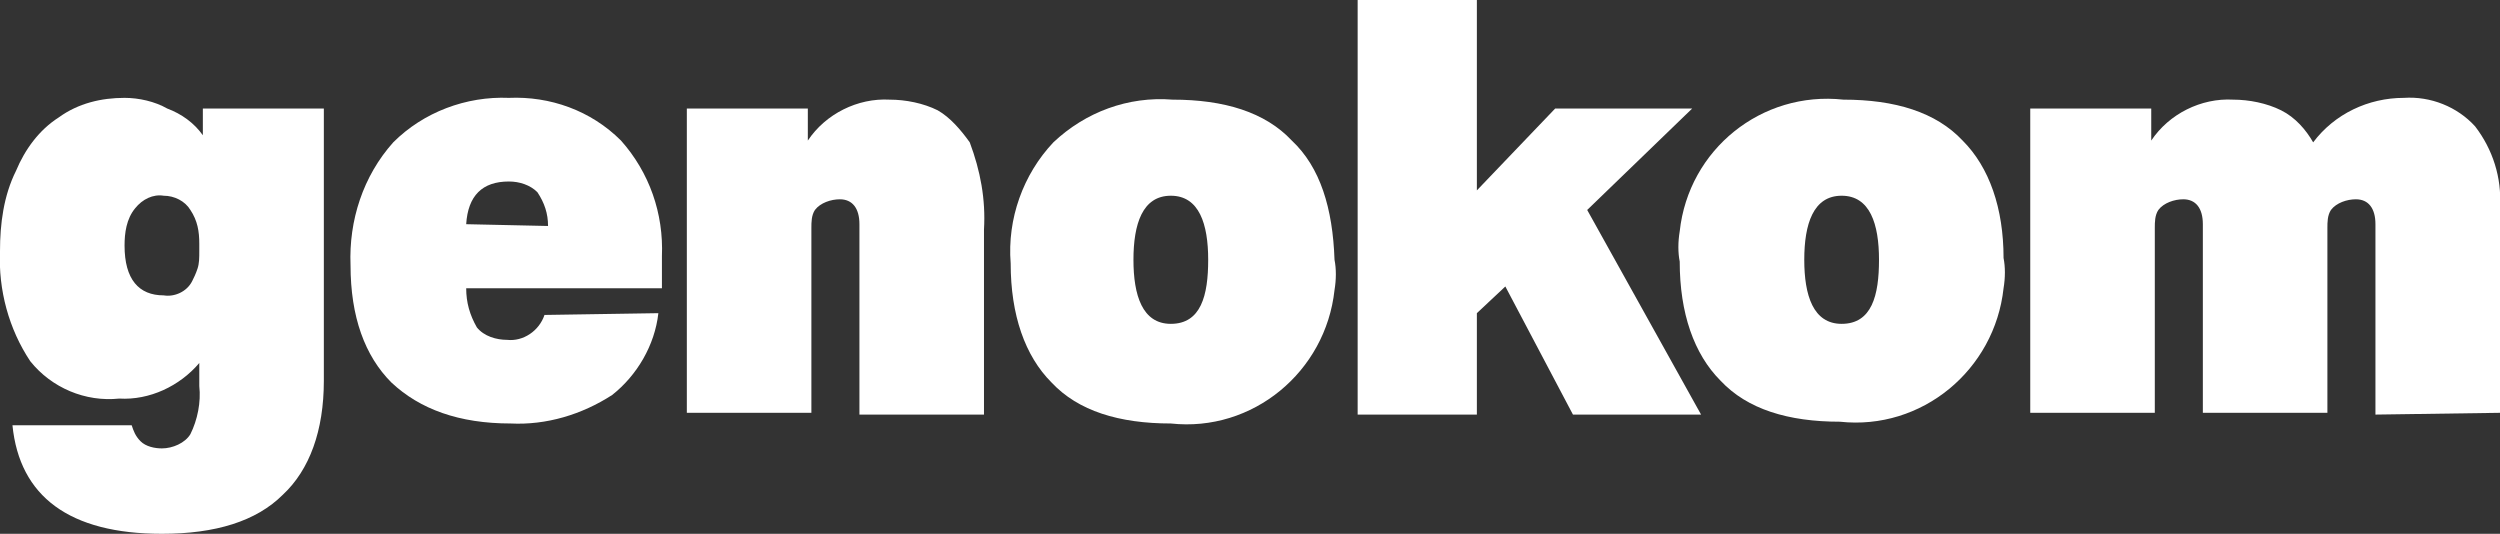
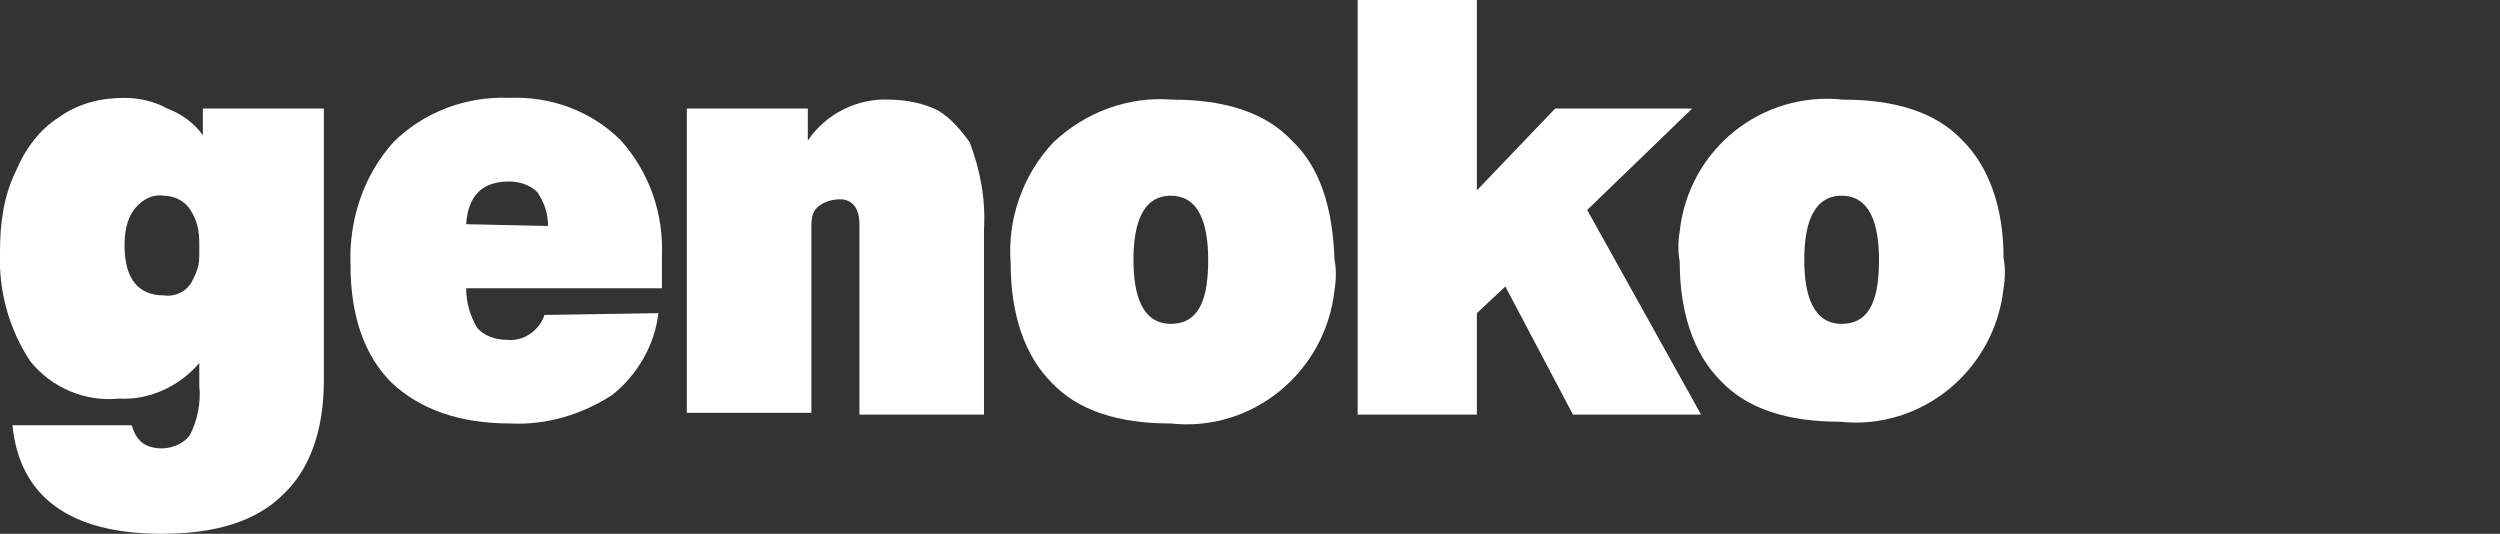
<svg xmlns="http://www.w3.org/2000/svg" viewBox="0 0 140.5 30">
  <rect x="0" y="0" width="140.5" height="30" fill="#333333" stroke="none" />
  <g fill="#fff">
-     <path d="m133.5 23.3v-10.7c0-.9-.4-1.4-1.1-1.4-.5 0-1.1.2-1.4.6-.2.3-.2.7-.2 1v10.4h-7v-10.6c0-.9-.4-1.4-1.1-1.4-.5 0-1.1.2-1.4.6-.2.3-.2.7-.2 1v10.4h-7v-17.1h6.8v1.8c1-1.5 2.8-2.4 4.6-2.3.9 0 1.9.2 2.7.6s1.4 1.1 1.8 1.8c1.2-1.6 3.1-2.5 5.1-2.5 1.5-.1 3 .5 4 1.6 1 1.3 1.5 2.9 1.4 4.5v11.6z" />
    <path d="m72.6 7.9c-1.5-1.6-3.8-2.3-6.7-2.3-2.5-.2-4.9.7-6.7 2.4-1.7 1.8-2.6 4.3-2.4 6.8 0 2.9.8 5.2 2.3 6.7 1.5 1.6 3.8 2.3 6.7 2.3 4.6.5 8.7-2.9 9.2-7.5.1-.6.1-1.2 0-1.7-.1-2.9-.8-5.2-2.4-6.7zm-6.8 10.3c-1.6 0-2.1-1.6-2.1-3.6s.5-3.6 2.1-3.6 2.1 1.6 2.1 3.6-.4 3.6-2.1 3.6z" />
    <path d="m88.4 23.3-3.8-7.2-1.6 1.5v5.7h-6.7v-23.3h6.7v10.7l4.4-4.6h7.7l-5.9 5.7 6.4 11.5z" />
    <path d="m110.3 7.9c-1.5-1.6-3.8-2.3-6.7-2.3-4.6-.5-8.7 2.8-9.2 7.4-.1.6-.1 1.2 0 1.7 0 2.9.8 5.2 2.3 6.7 1.5 1.6 3.8 2.3 6.7 2.3 4.6.5 8.7-2.9 9.2-7.5.1-.6.1-1.2 0-1.7-0-2.8-.8-5.1-2.3-6.6zm-6.8 10.3c-1.6 0-2.1-1.6-2.1-3.6s.5-3.6 2.1-3.6 2.1 1.6 2.1 3.6-.4 3.6-2.1 3.6z" />
    <path d="m55.3 12.9v10.4h-7v-10.7c0-.9-.4-1.4-1.1-1.4-.5 0-1.1.2-1.4.6-.2.3-.2.7-.2 1v10.4h-7v-17.1h6.8v1.8c1-1.5 2.8-2.4 4.6-2.3.9 0 1.9.2 2.7.6.7.4 1.3 1.1 1.8 1.8.6 1.6.9 3.2.8 4.9z" />
    <path d="m37 17.6c-.2 1.8-1.2 3.5-2.6 4.6-1.7 1.1-3.7 1.7-5.7 1.6-2.9 0-5.1-.8-6.7-2.3-1.5-1.5-2.3-3.7-2.3-6.6-.1-2.5.7-5 2.4-6.9 1.7-1.7 4.1-2.6 6.5-2.5 2.3-.1 4.6.7 6.3 2.4 1.6 1.8 2.4 4.1 2.3 6.5v1.8h-11c0 .8.2 1.5.6 2.2.4.5 1.1.7 1.7.7.9.1 1.8-.5 2.1-1.4zm-6.2-4.9c0-.7-.2-1.3-.6-1.9-.4-.4-1-.6-1.6-.6-1.5 0-2.3.8-2.4 2.4z" />
    <path d="m11.4 6.1v1.5c-.5-.7-1.2-1.2-2-1.5-.7-.4-1.6-.6-2.4-.6-1.3 0-2.6.3-3.7 1.1-1.1.7-1.9 1.8-2.4 3-.7 1.4-.9 3-.9 4.5-.1 2.2.5 4.4 1.7 6.2 1.2 1.5 3.1 2.3 5 2.1 1.7.1 3.4-.7 4.5-2v1.3c.1.9-.1 1.9-.5 2.7-.3.5-1 .8-1.6.8-.4 0-.9-.1-1.2-.4s-.4-.6-.5-.9h-6.7c.4 4 3.2 6.1 8.4 6.1 3 0 5.3-.7 6.8-2.2 1.5-1.4 2.3-3.6 2.3-6.4v-15.3zm-.2 8c0 .4 0 .7-.1 1s-.2.5-.3.7c-.3.6-1 .9-1.6.8-1.4 0-2.2-.9-2.2-2.8 0-.7.1-1.5.6-2.1.4-.5 1-.8 1.6-.7.6 0 1.2.3 1.5.8.4.6.5 1.2.5 1.9z" />
  </g>
</svg>